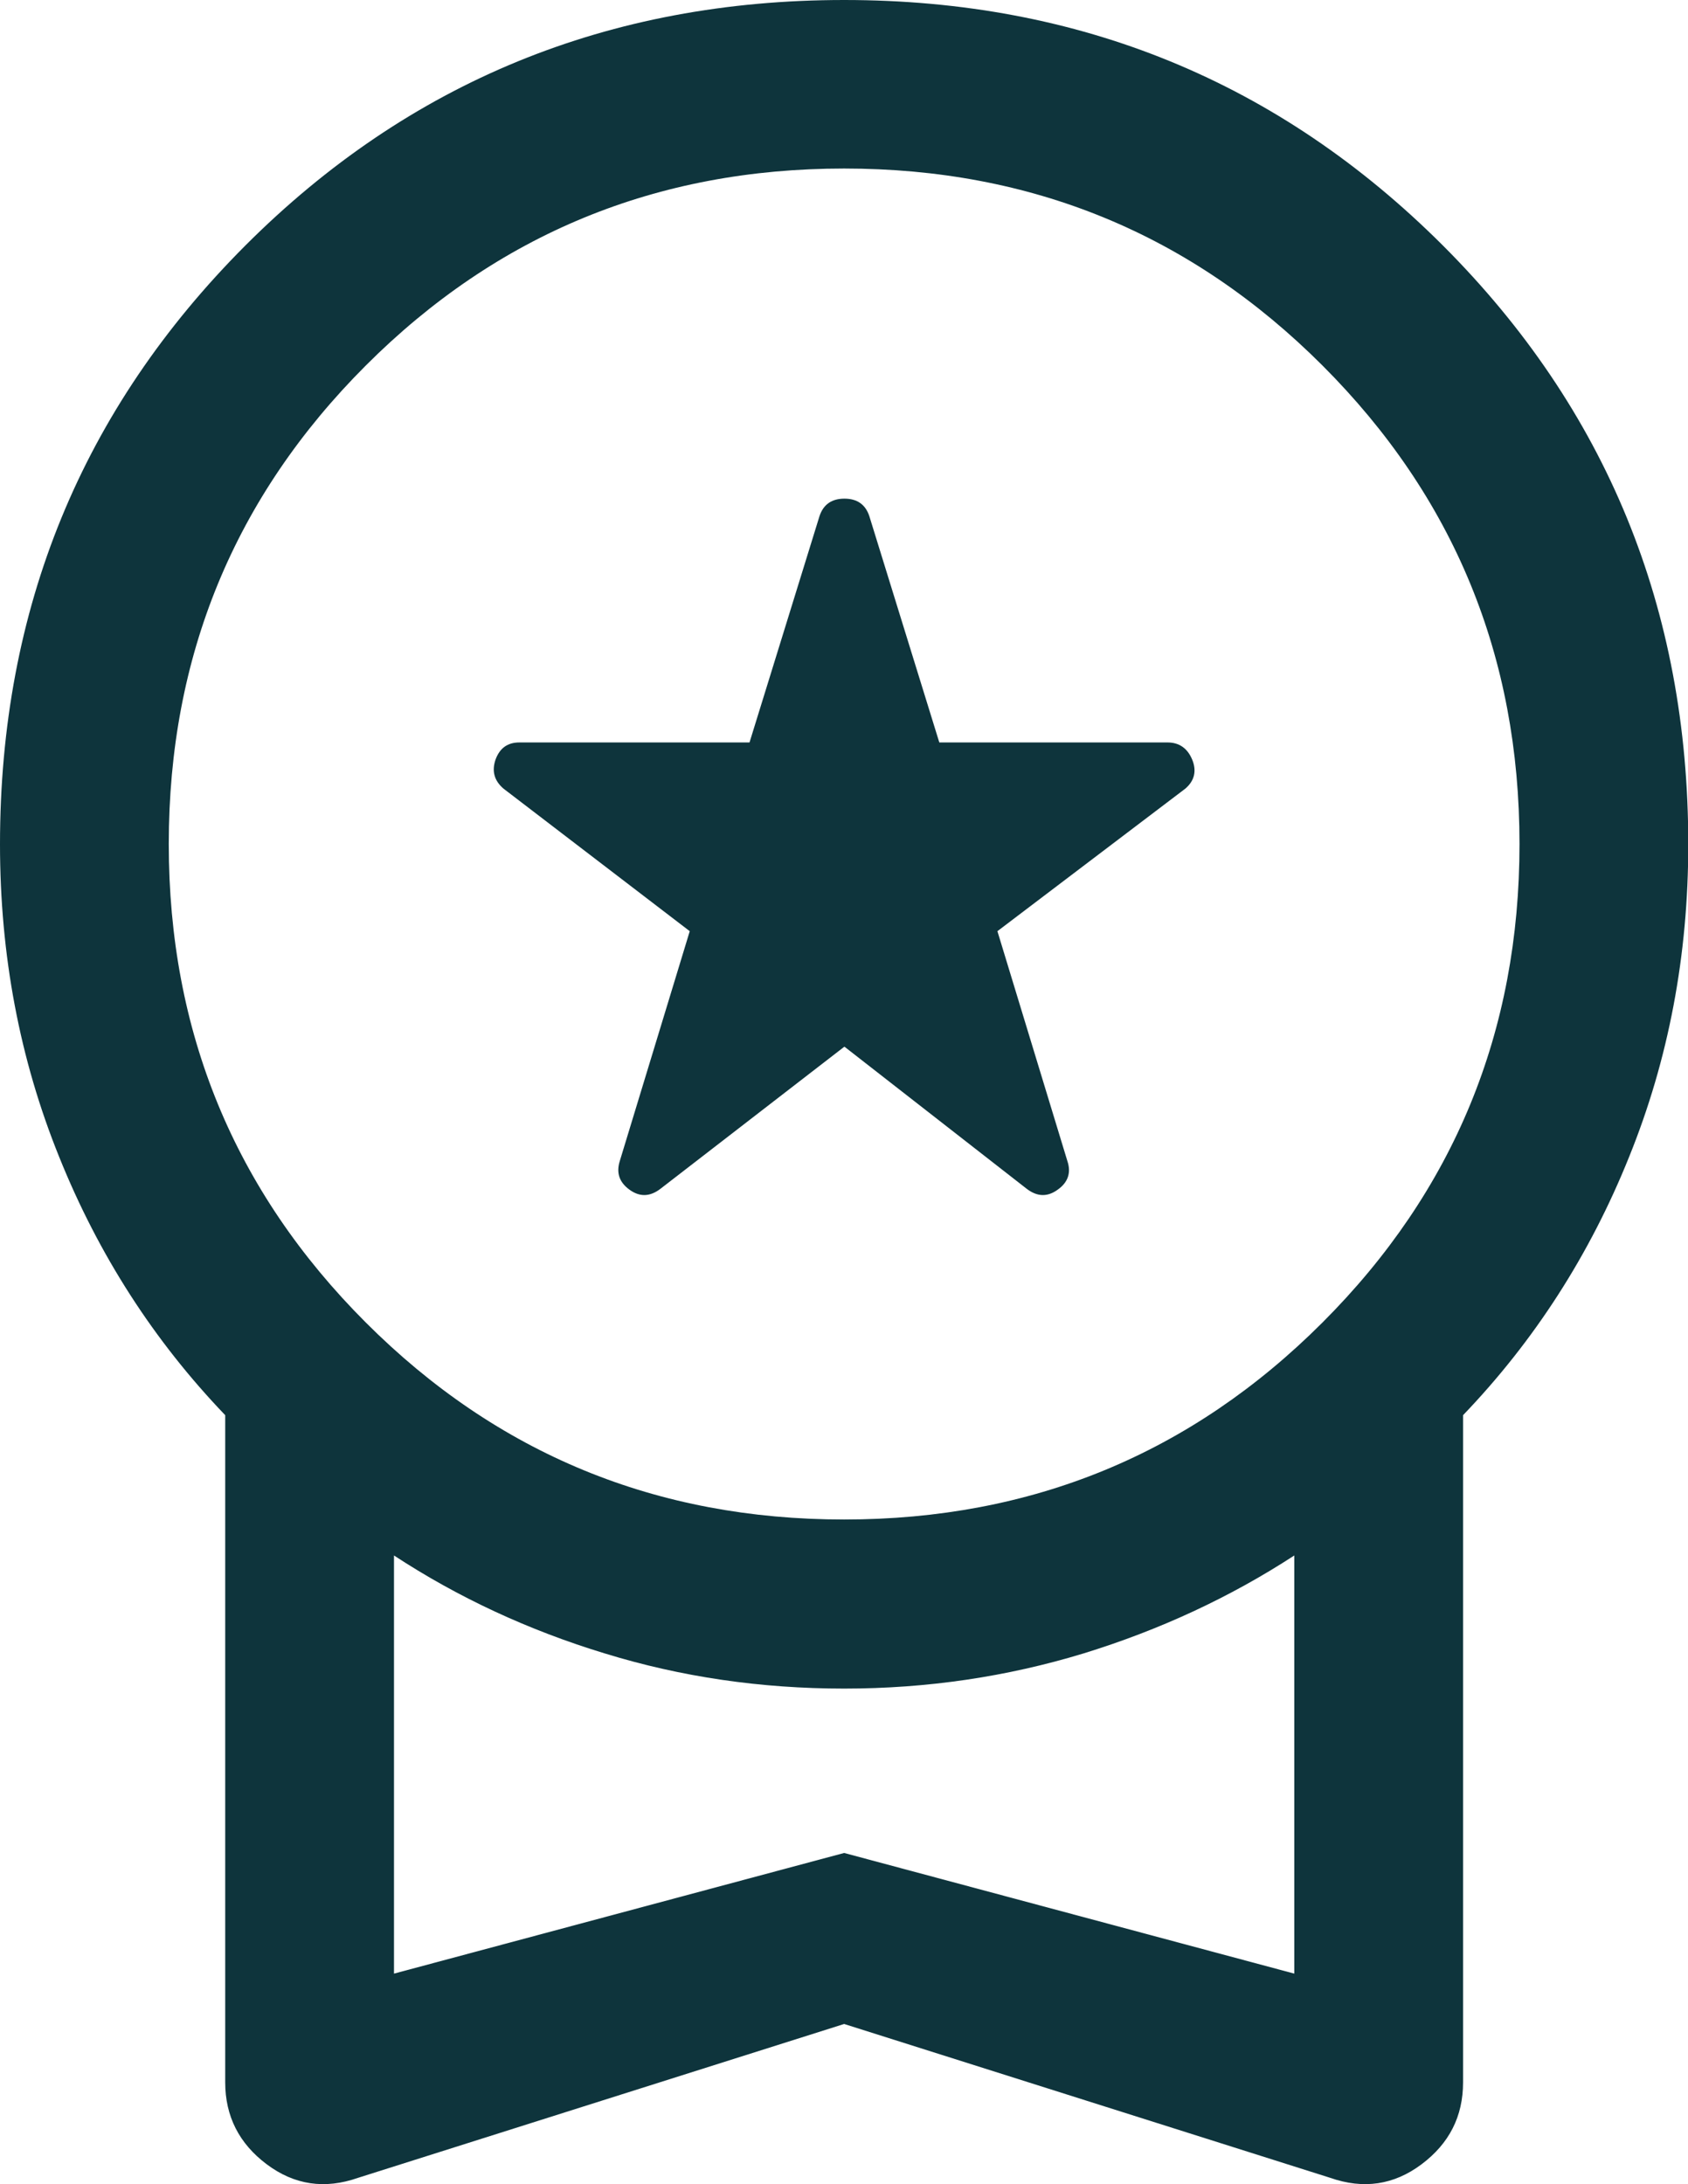
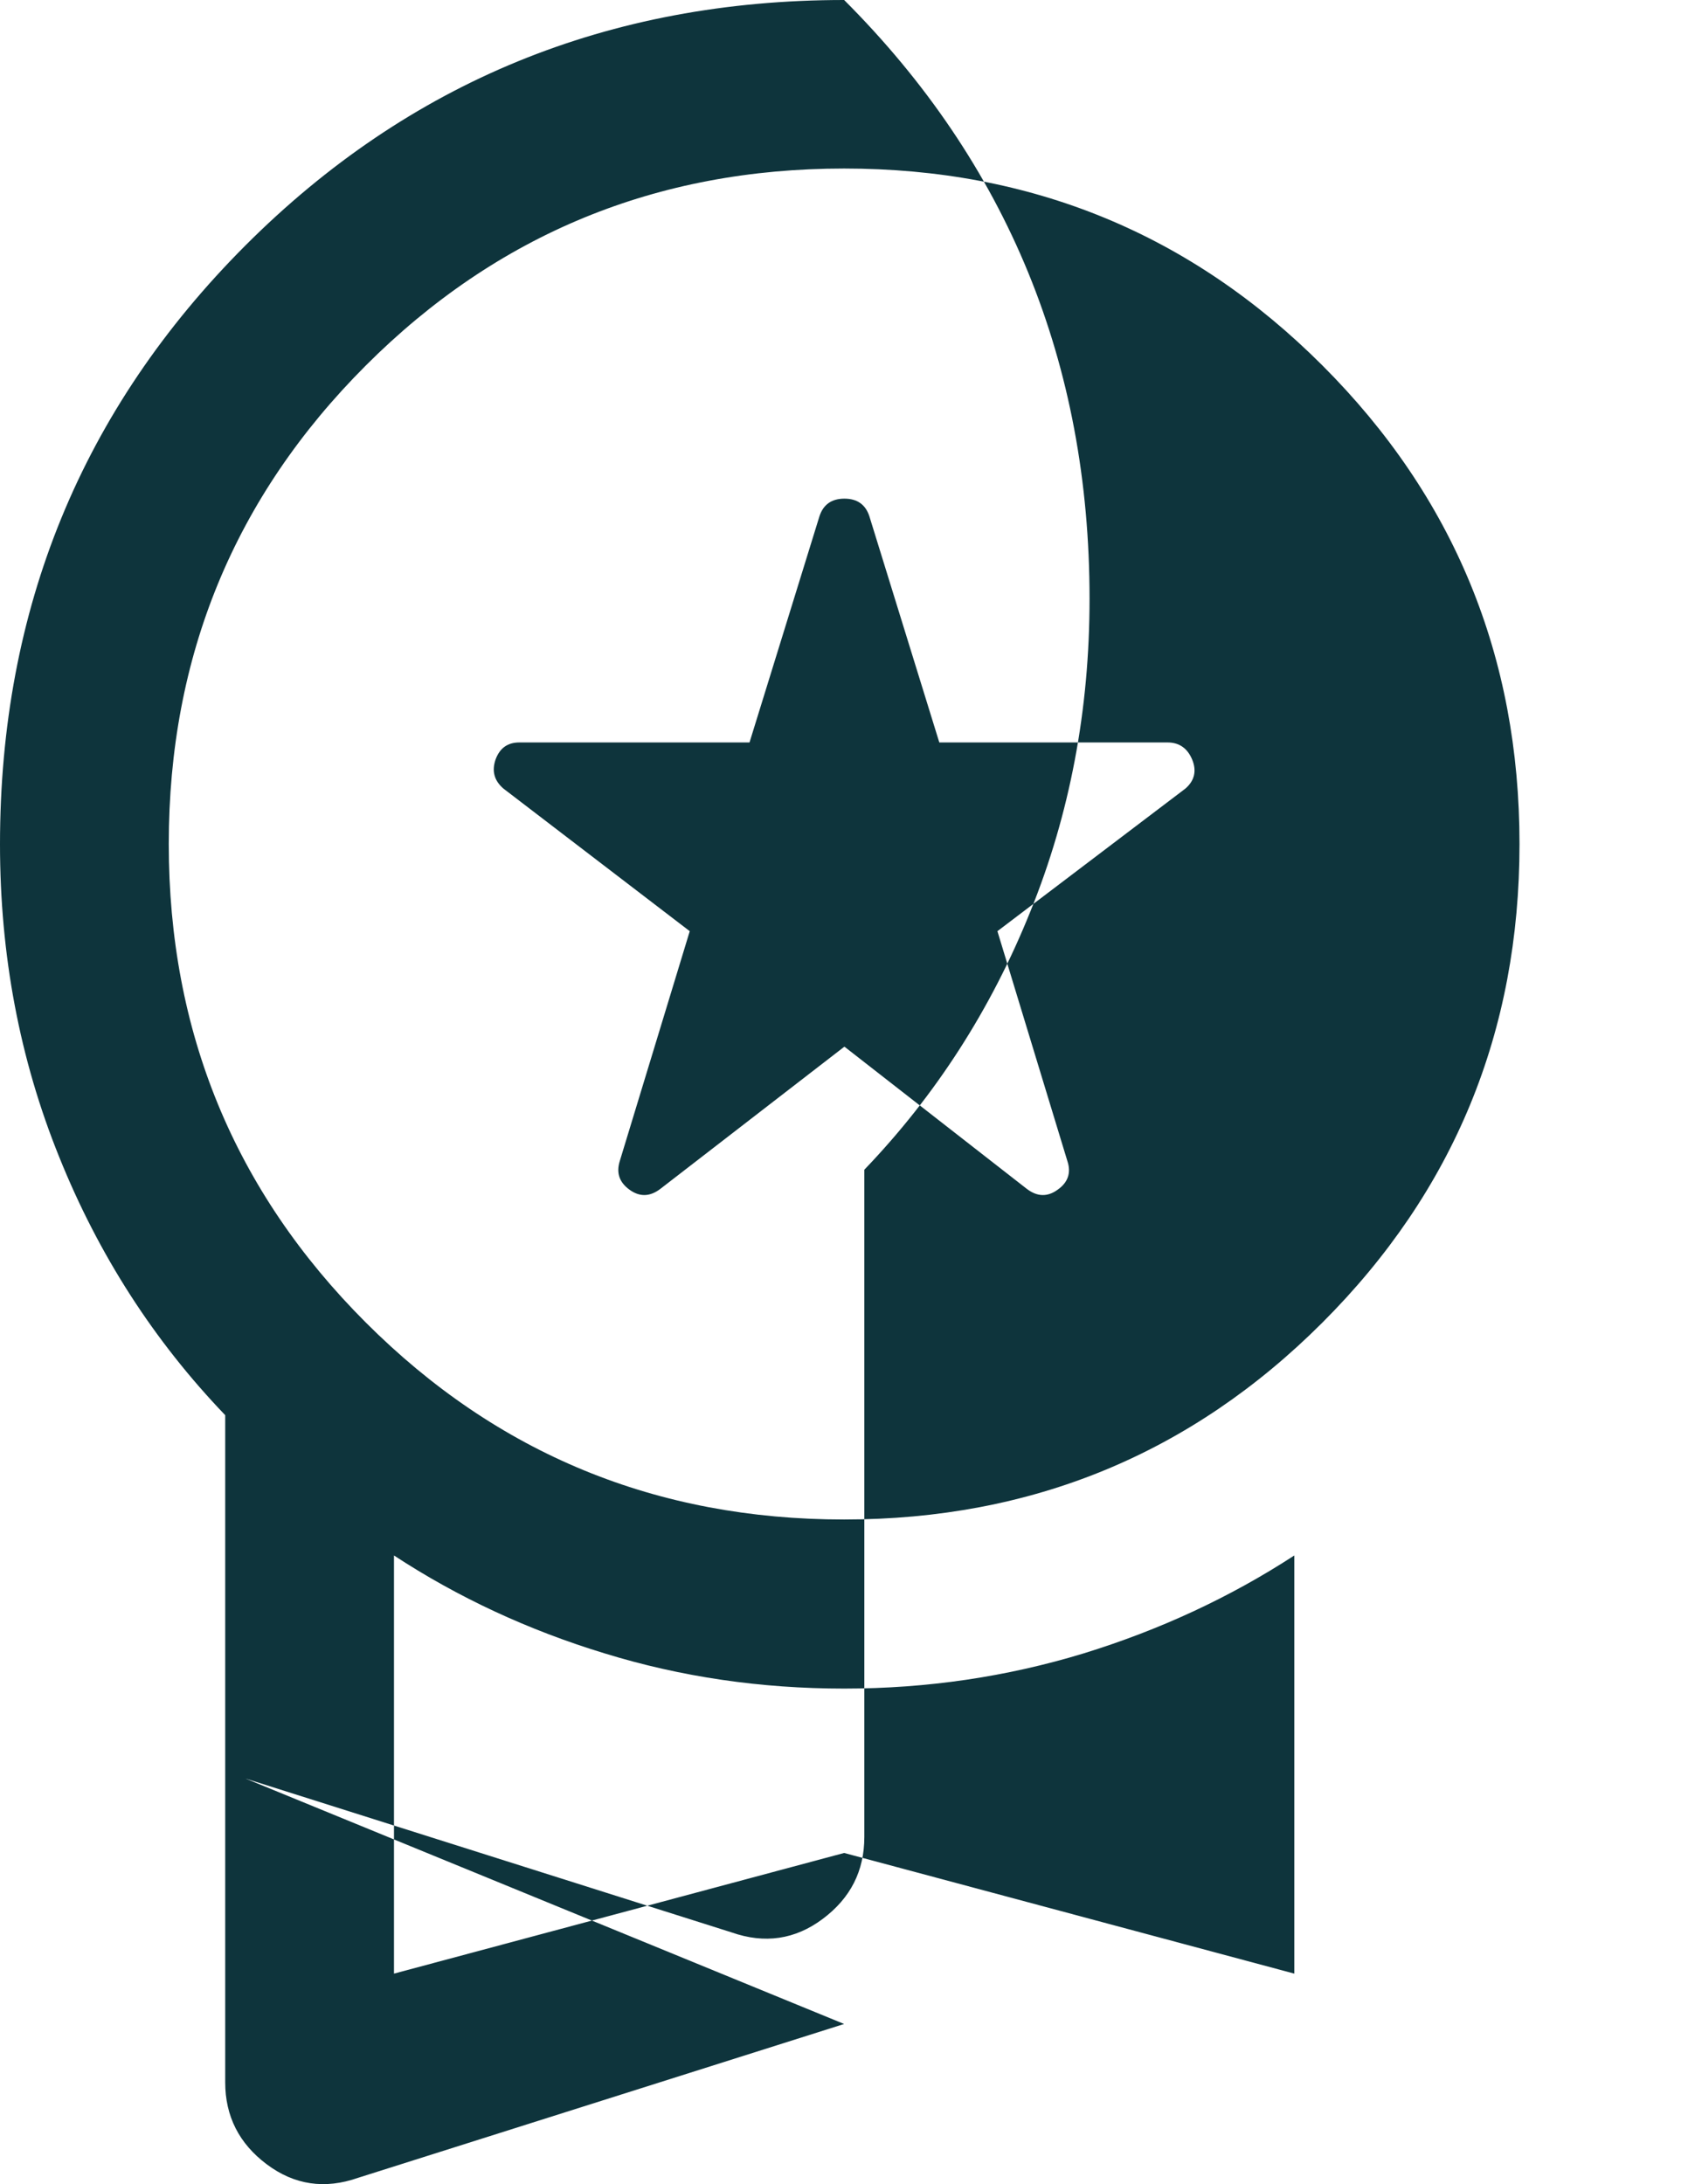
<svg xmlns="http://www.w3.org/2000/svg" id="Layer_2" data-name="Layer 2" viewBox="0 0 61.01 78.93">
  <defs>
    <style> .cls-1 { fill: #0e343c; stroke-width: 0px; } </style>
  </defs>
  <g id="Artwork">
-     <path class="cls-1" d="M30.51,37.83l-6.64,5.13c-.38.29-.75.3-1.12.03-.37-.27-.48-.61-.35-1.03l2.53-8.31-6.73-5.15c-.34-.29-.43-.64-.29-1.05.15-.41.43-.62.86-.62h8.32l2.53-8.18c.14-.42.44-.63.9-.63s.76.21.9.63l2.53,8.18h8.25c.42,0,.72.21.89.62.17.41.08.77-.25,1.05l-6.79,5.15,2.53,8.31c.14.42.02.77-.35,1.03-.37.27-.74.26-1.12-.03l-6.58-5.13ZM30.51,73.14l-17.57,5.56c-1.2.42-2.3.26-3.3-.49-1-.75-1.5-1.74-1.5-2.96v-24.11c-2.58-2.69-4.58-5.8-6-9.33C.71,38.28,0,34.51,0,30.51c0-8.51,2.96-15.72,8.87-21.64C14.78,2.96,22,0,30.51,0s15.72,2.96,21.64,8.87c5.91,5.91,8.87,13.13,8.87,21.64,0,4.01-.71,7.77-2.14,11.3-1.42,3.53-3.42,6.64-6,9.33v24.11c0,1.23-.5,2.21-1.5,2.96-1,.75-2.1.91-3.3.49l-17.57-5.56ZM30.51,54.91c6.78,0,12.54-2.37,17.29-7.12,4.75-4.75,7.12-10.51,7.12-17.29s-2.37-12.54-7.12-17.29c-4.75-4.75-10.51-7.12-17.29-7.12s-12.54,2.37-17.29,7.12-7.12,10.51-7.12,17.29,2.37,12.54,7.12,17.29c4.75,4.75,10.51,7.12,17.29,7.12ZM14.24,71.32l16.27-4.36,16.27,4.36v-15.11c-2.32,1.51-4.86,2.69-7.62,3.54-2.76.84-5.64,1.27-8.65,1.27s-5.89-.42-8.65-1.27c-2.76-.84-5.3-2.02-7.62-3.54v15.11Z" />
+     <path class="cls-1" d="M30.51,37.83l-6.64,5.13c-.38.29-.75.3-1.12.03-.37-.27-.48-.61-.35-1.03l2.53-8.31-6.73-5.15c-.34-.29-.43-.64-.29-1.05.15-.41.43-.62.86-.62h8.32l2.53-8.18c.14-.42.44-.63.9-.63s.76.21.9.63l2.53,8.18h8.25c.42,0,.72.21.89.62.17.41.08.77-.25,1.05l-6.79,5.15,2.53,8.31c.14.42.02.77-.35,1.03-.37.27-.74.26-1.12-.03l-6.58-5.13ZM30.51,73.14l-17.57,5.56c-1.2.42-2.3.26-3.3-.49-1-.75-1.5-1.74-1.5-2.96v-24.11c-2.58-2.69-4.58-5.8-6-9.33C.71,38.28,0,34.51,0,30.51c0-8.51,2.96-15.72,8.87-21.64C14.78,2.96,22,0,30.51,0c5.91,5.91,8.87,13.13,8.87,21.64,0,4.01-.71,7.77-2.14,11.3-1.42,3.53-3.42,6.64-6,9.33v24.11c0,1.23-.5,2.21-1.5,2.96-1,.75-2.1.91-3.3.49l-17.57-5.56ZM30.51,54.91c6.78,0,12.54-2.37,17.29-7.12,4.75-4.75,7.12-10.51,7.12-17.29s-2.37-12.54-7.12-17.29c-4.75-4.75-10.51-7.12-17.29-7.12s-12.54,2.37-17.29,7.12-7.12,10.51-7.12,17.29,2.37,12.54,7.12,17.29c4.75,4.75,10.51,7.12,17.29,7.12ZM14.24,71.32l16.27-4.36,16.27,4.36v-15.11c-2.32,1.51-4.86,2.69-7.62,3.54-2.76.84-5.64,1.27-8.65,1.27s-5.89-.42-8.65-1.27c-2.76-.84-5.3-2.02-7.62-3.54v15.11Z" />
  </g>
</svg>